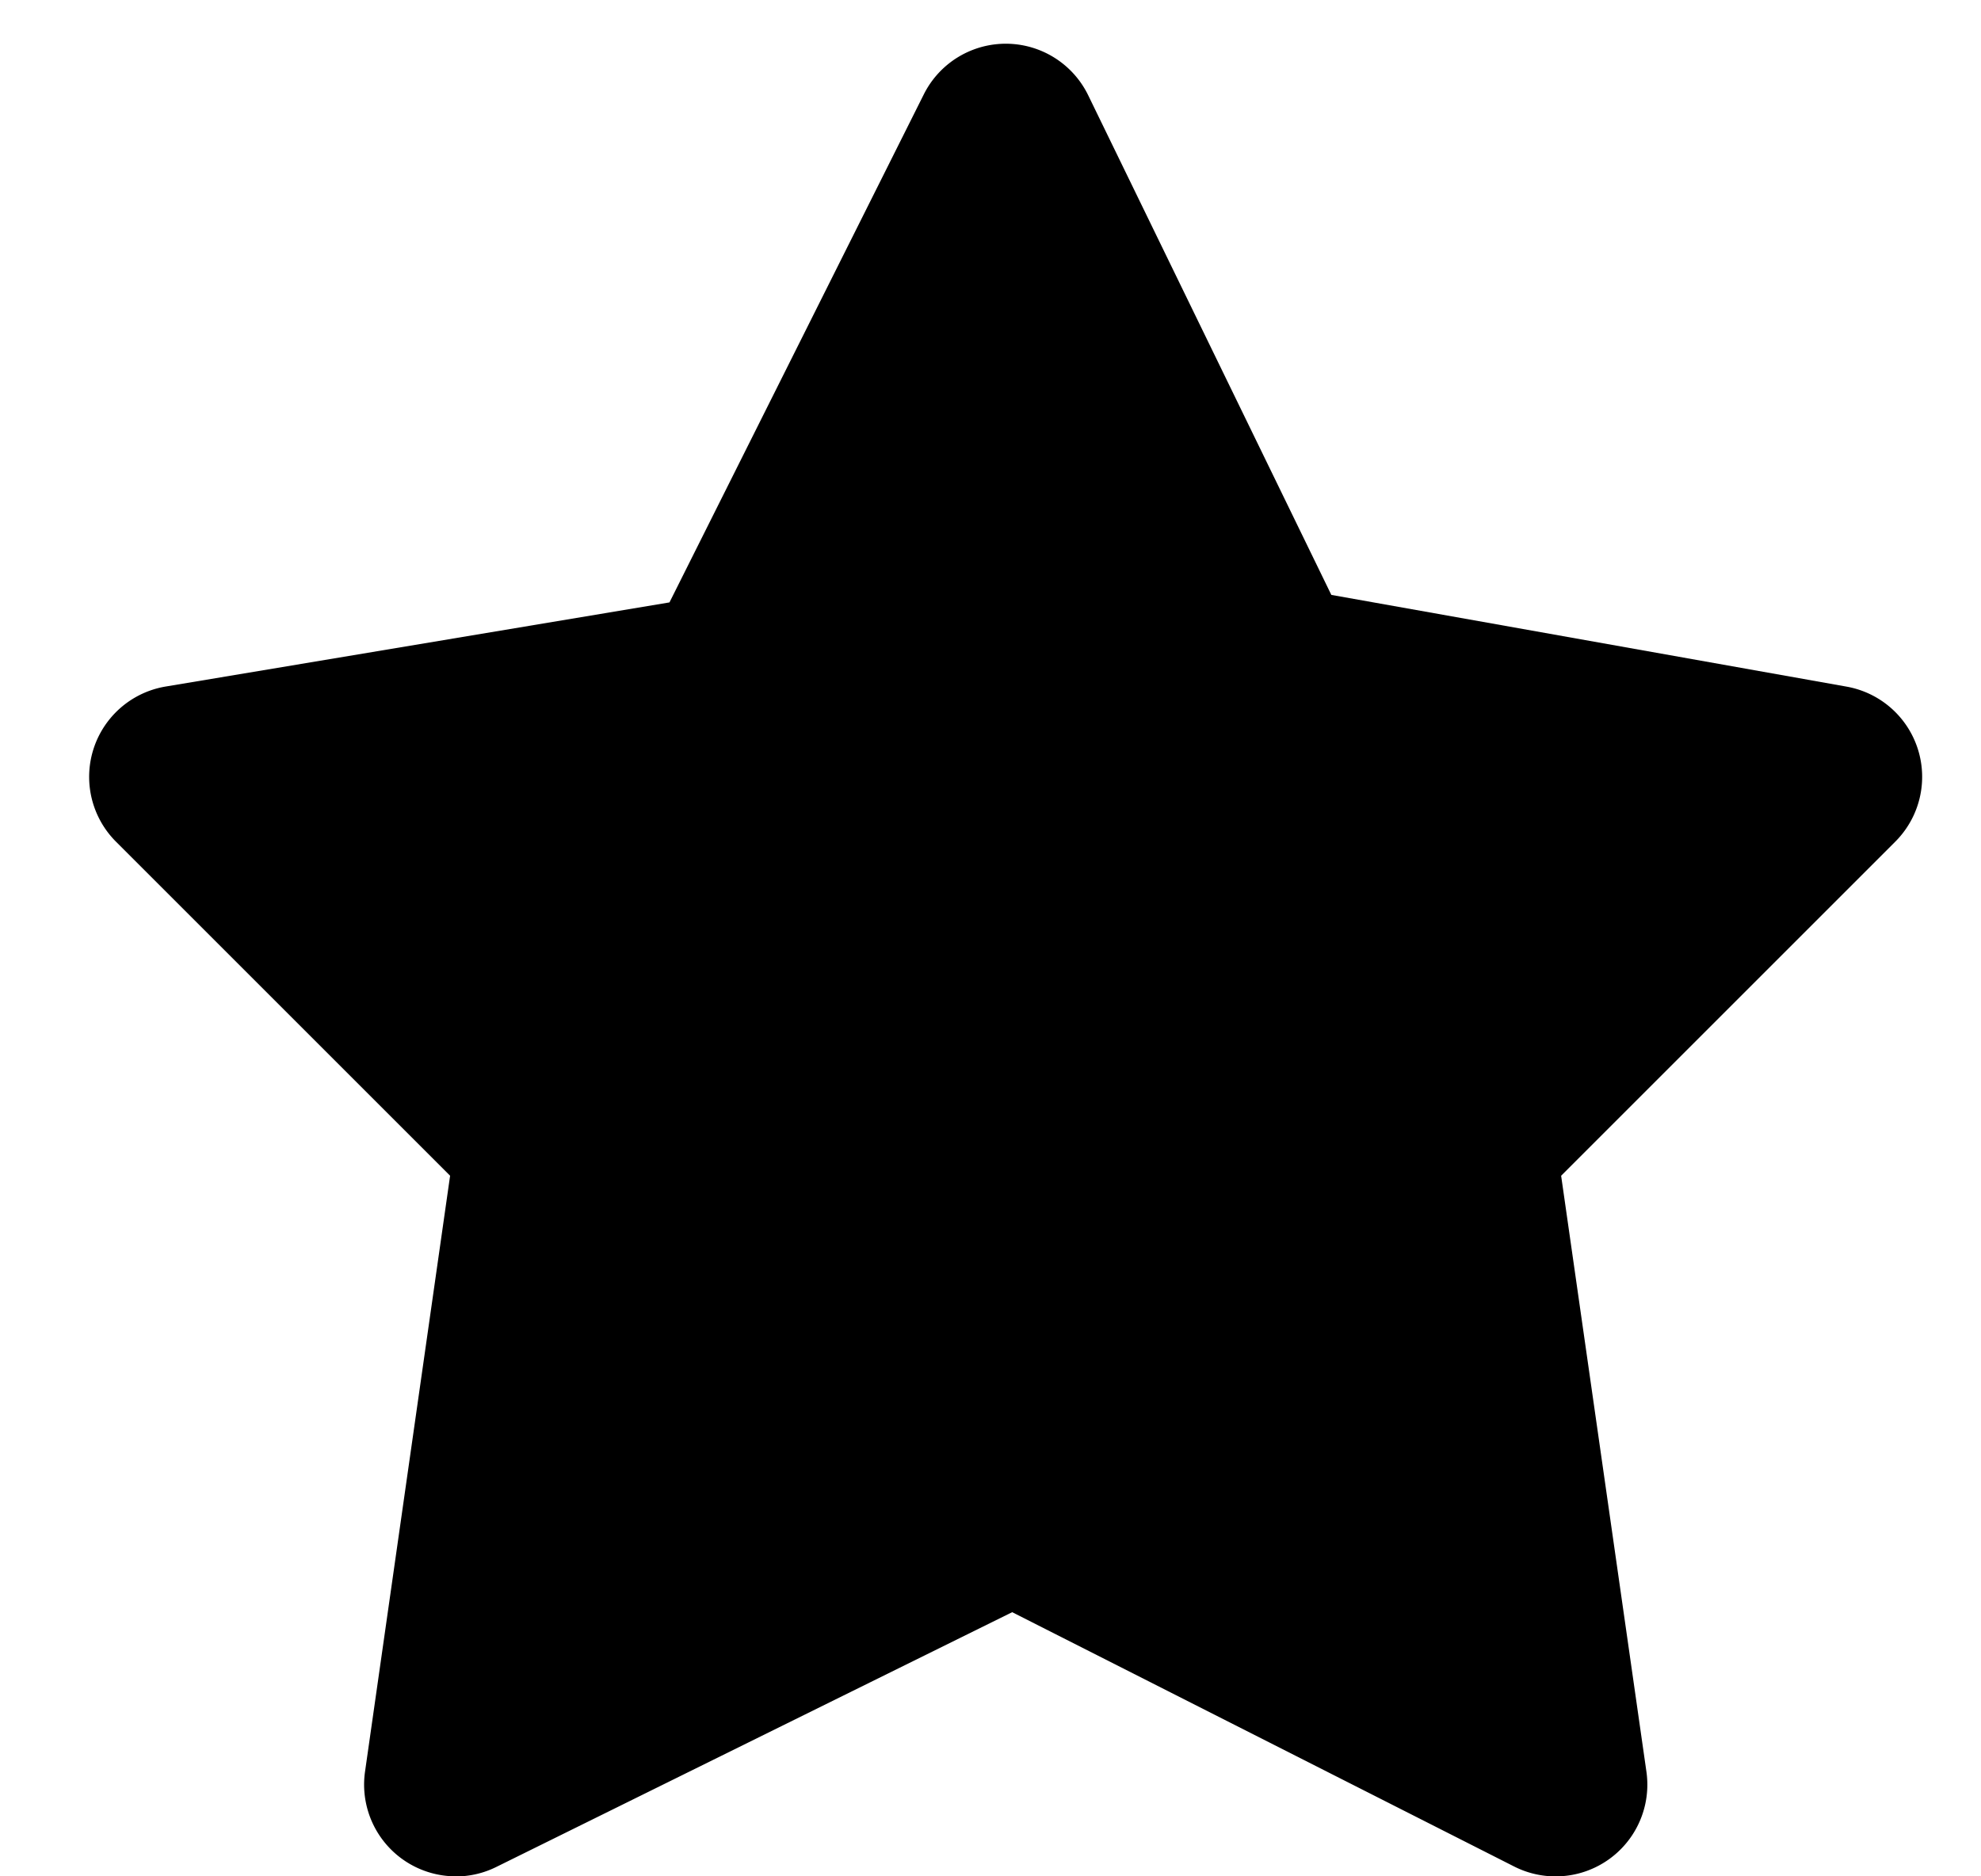
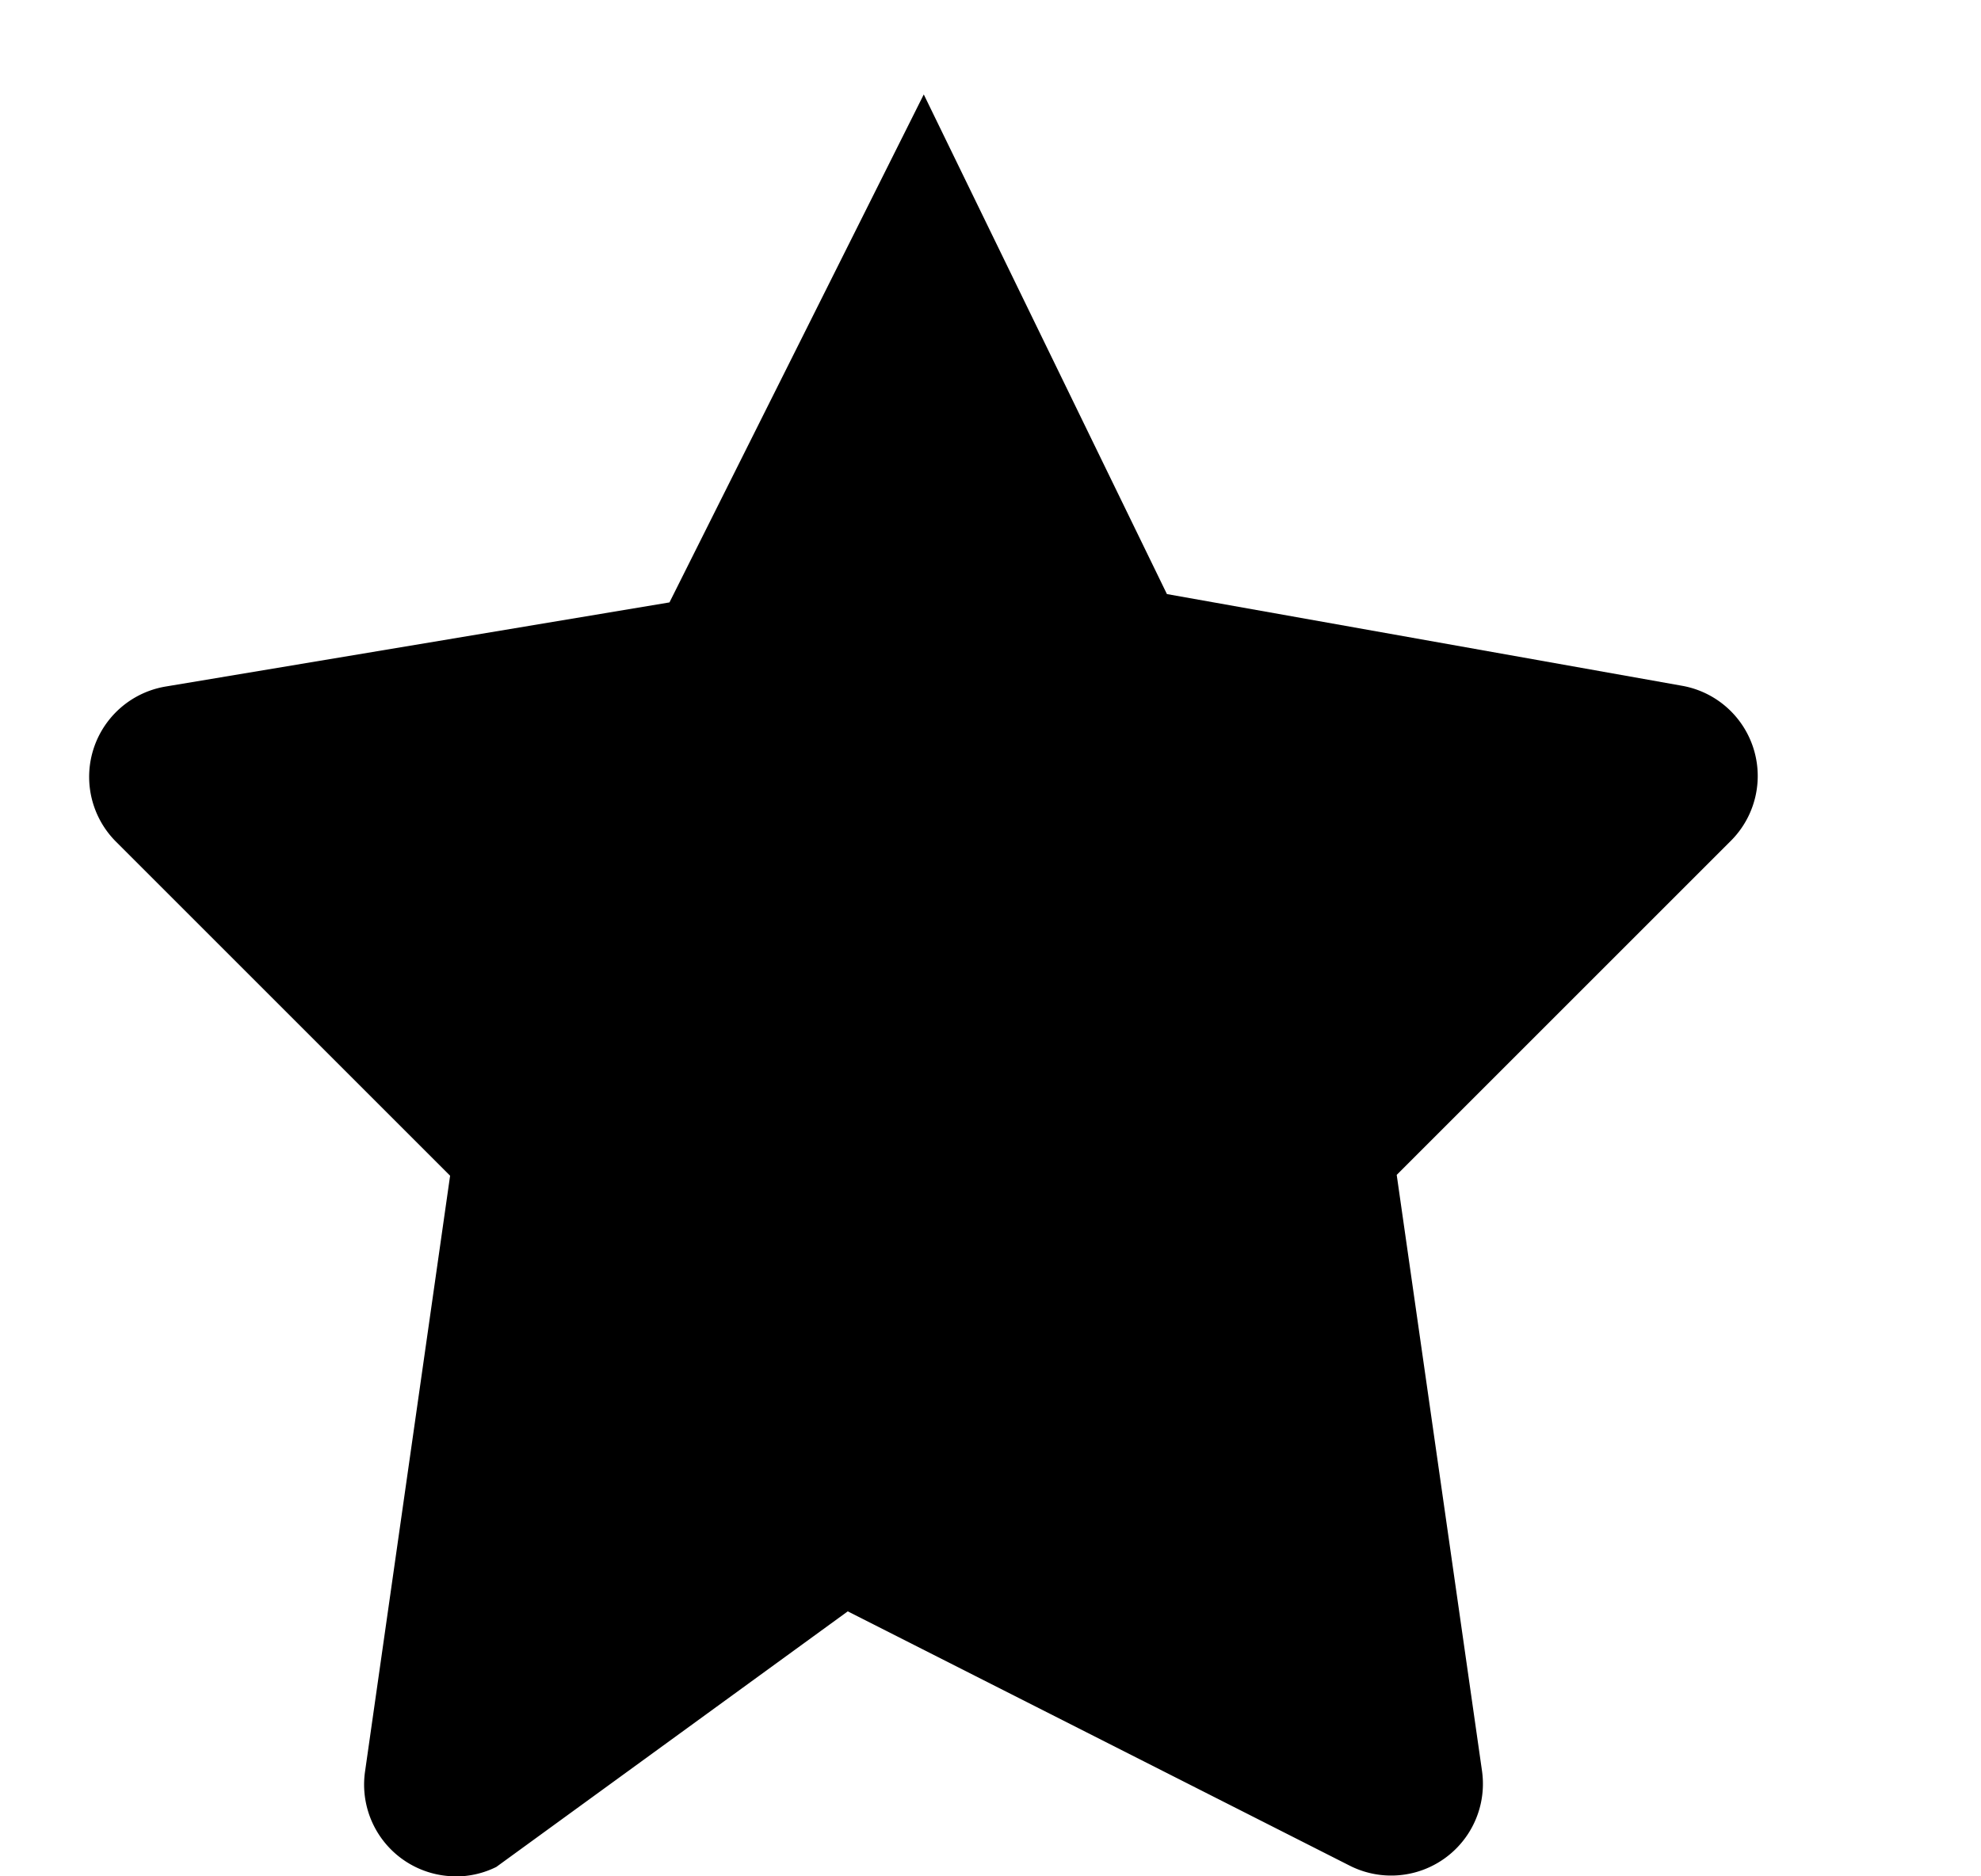
<svg xmlns="http://www.w3.org/2000/svg" width="19" height="18" viewBox="0 0 19 18" fill="none">
-   <path d="M4.371 18a.88.88 0 0 1-.87-1.004l.816-5.717-3.205-3.205a.879.879 0 0 1 .477-1.488l4.832-.807L8.86.906a.879.879 0 0 1 1.577.008l2.332 4.793 4.942.88a.879.879 0 0 1 .467 1.487l-3.205 3.205.818 5.717a.88.88 0 0 1-1.268.91l-4.815-2.44L4.76 17.91a.873.873 0 0 1-.389.091z" fill="#000" />
+   <path d="M4.371 18a.88.88 0 0 1-.87-1.004l.816-5.717-3.205-3.205a.879.879 0 0 1 .477-1.488l4.832-.807L8.86.906l2.332 4.793 4.942.88a.879.879 0 0 1 .467 1.487l-3.205 3.205.818 5.717a.88.88 0 0 1-1.268.91l-4.815-2.44L4.76 17.91a.873.873 0 0 1-.389.091z" fill="#000" />
</svg>